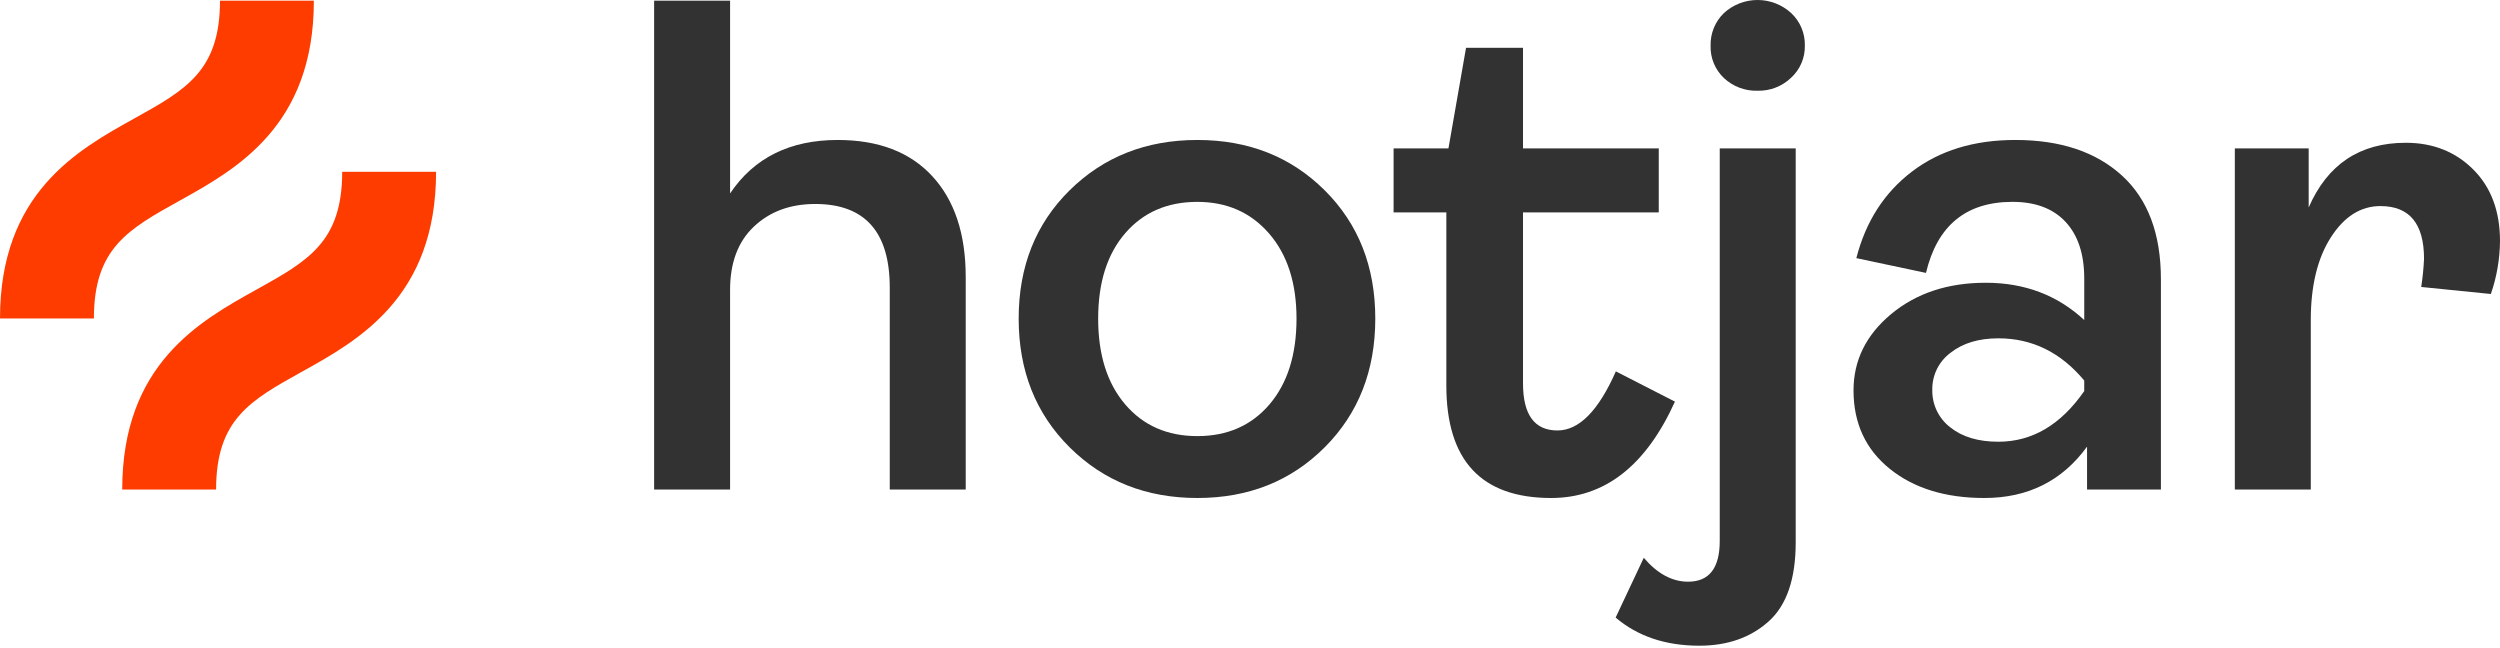
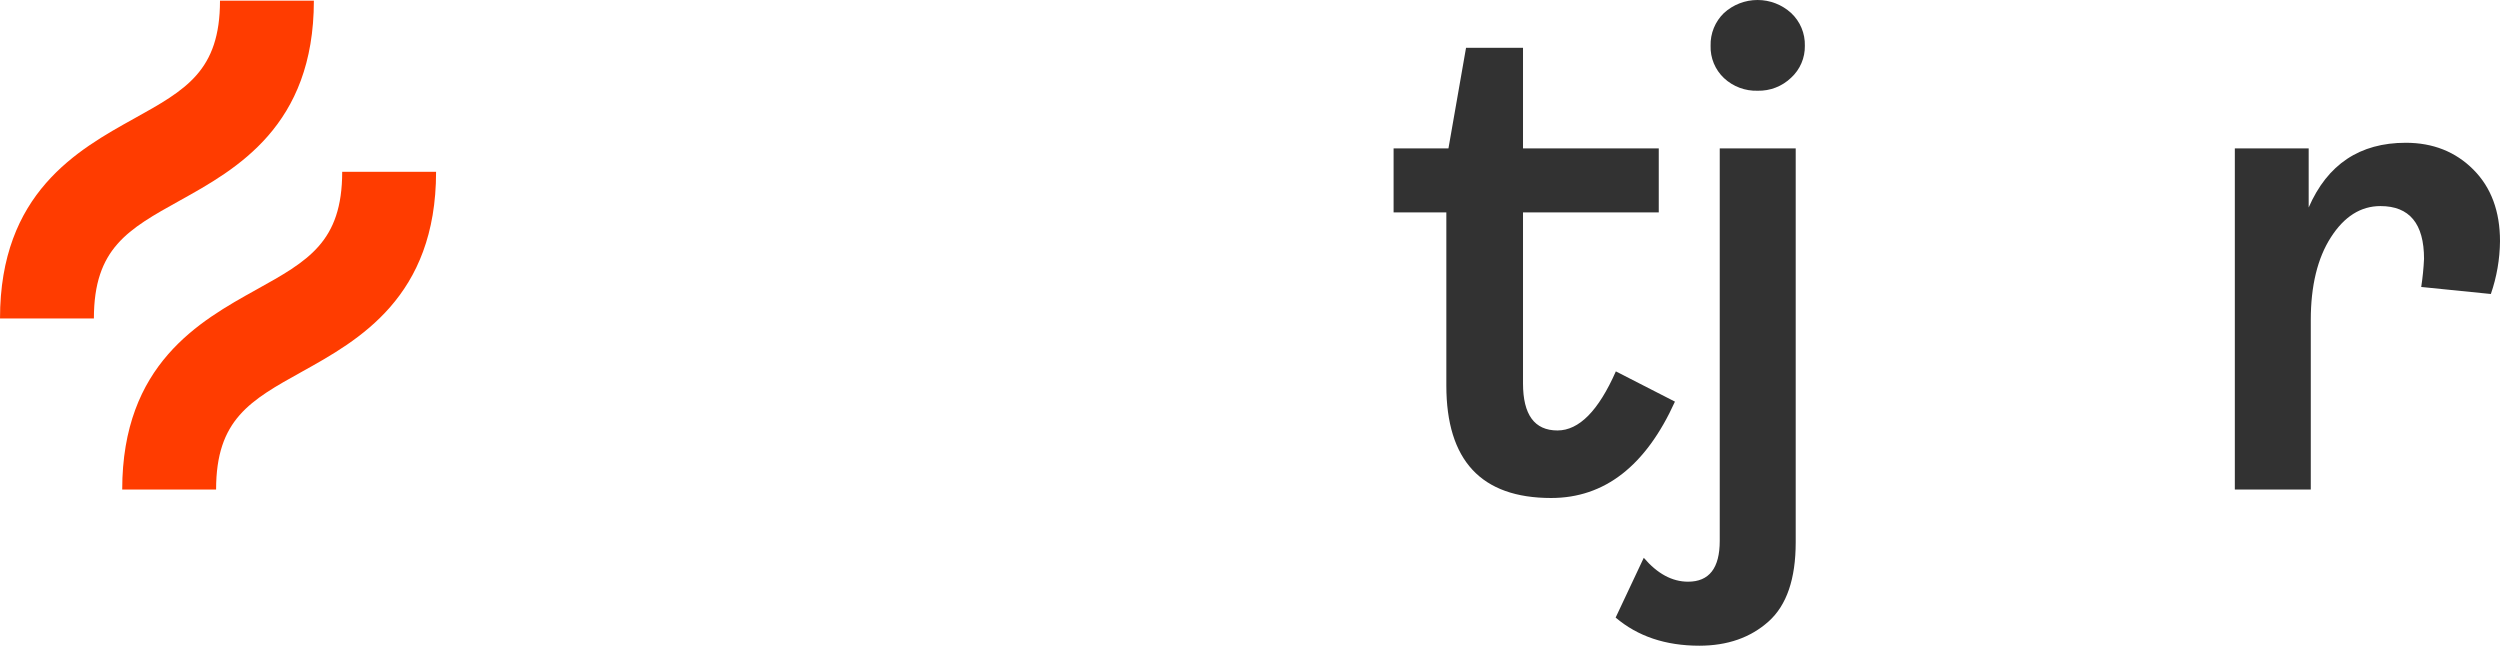
<svg xmlns="http://www.w3.org/2000/svg" fill="none" height="236" viewBox="0 0 910 236" width="910">
  <g clip-path="url(#clip0)">
-     <path d="M238.1 178.199V0.255H265.752V70.408C274.458 57.439 287.515 50.953 304.925 50.95C319.775 50.95 331.253 55.345 339.361 64.136C347.469 72.926 351.523 85.173 351.523 100.876V178.199H323.872V104.718C323.872 84.408 314.826 74.252 296.733 74.25C287.683 74.25 280.258 76.982 274.457 82.444C268.656 87.906 265.754 95.587 265.752 105.486V178.201L238.1 178.199Z" fill="#323232" />
-     <path d="M482.173 162.837C469.884 175.126 454.437 181.271 435.832 181.271C417.227 181.271 401.736 175.126 389.361 162.837C376.984 150.548 370.795 134.93 370.795 115.982C370.795 97.034 376.982 81.459 389.357 69.256C401.732 57.055 417.222 50.953 435.828 50.95C454.434 50.947 469.881 57.049 482.169 69.256C494.46 81.462 500.605 97.037 500.605 115.982C500.604 134.926 494.46 150.545 482.173 162.837ZM409.588 147.221C416.157 154.903 424.905 158.743 435.832 158.742C446.759 158.742 455.507 154.901 462.075 147.221C468.643 139.54 471.929 129.128 471.932 115.985C471.932 103.015 468.604 92.689 461.947 85.006C455.291 77.323 446.586 73.482 435.832 73.483C424.907 73.483 416.159 77.281 409.588 84.877C403.018 92.473 399.732 102.842 399.731 115.985C399.731 129.13 403.017 139.542 409.588 147.221Z" fill="#323232" />
    <path d="M564.617 181.271C539.182 181.271 526.466 167.616 526.467 140.305V77.317H507.266V54.015H527.236L533.637 17.403H554.375V54.015H603.789V77.317H554.375V139.533C554.375 150.97 558.557 156.688 566.92 156.688C574.768 156.688 581.852 149.519 588.17 135.18L609.678 146.191C599.092 169.58 584.072 181.273 564.617 181.271Z" fill="#323232" />
    <path d="M618.56 235.038C606.271 235.038 596.115 231.624 588.092 224.796L598.335 203.034C603.286 208.834 608.663 211.735 614.464 211.735C622.145 211.735 625.985 206.785 625.985 196.886V54.022H653.637V197.401C653.637 210.716 650.351 220.316 643.779 226.202C637.208 232.089 628.801 235.034 618.56 235.038ZM639.811 33.026C635.265 33.18 630.845 31.523 627.521 28.418C625.923 26.911 624.663 25.082 623.824 23.052C622.986 21.022 622.588 18.836 622.658 16.641C622.597 14.428 622.997 12.226 623.835 10.175C624.672 8.126 625.928 6.273 627.521 4.735C630.864 1.688 635.224 -0.001 639.747 -0.001C644.27 -0.001 648.63 1.688 651.973 4.735C653.6 6.254 654.886 8.1 655.747 10.152C656.608 12.205 657.023 14.416 656.966 16.641C657.006 18.826 656.582 20.994 655.721 23.002C654.86 25.01 653.582 26.812 651.973 28.29C650.358 29.841 648.452 31.058 646.365 31.871C644.279 32.684 642.052 33.077 639.813 33.027L639.811 33.026Z" fill="#323232" />
-     <path d="M722.304 181.271C708.134 181.271 696.655 177.729 687.868 170.645C679.081 163.561 674.685 154.046 674.682 142.098C674.682 131.176 679.249 121.916 688.383 114.318C697.517 106.72 708.995 102.922 722.819 102.924C736.986 102.924 748.934 107.448 758.664 116.495V101.388C758.664 92.516 756.402 85.645 751.879 80.778C747.355 75.91 740.912 73.477 732.549 73.477C715.652 73.477 705.154 82.097 701.056 99.337L675.709 93.96C679.121 80.647 685.863 70.15 695.936 62.469C706.01 54.788 718.555 50.947 733.573 50.947C749.959 50.947 762.889 55.257 772.362 63.877C781.834 72.497 786.571 85.085 786.572 101.641V178.196H759.687V162.58C750.637 175.042 738.176 181.273 722.304 181.271ZM727.425 160.788C739.714 160.788 750.126 154.643 758.661 142.354V138.513C750.127 128.271 739.715 123.151 727.425 123.152C720.257 123.152 714.453 124.902 710.014 128.401C707.914 129.948 706.214 131.976 705.056 134.314C703.898 136.652 703.315 139.233 703.357 141.841C703.289 144.478 703.845 147.093 704.98 149.474C706.114 151.855 707.795 153.934 709.886 155.542C714.24 159.042 720.087 160.79 727.425 160.788Z" fill="#323232" />
    <path d="M813.477 178.199V54.022H840.36V75.523C847.186 59.822 858.964 51.971 875.694 51.969C885.589 51.969 893.782 55.212 900.272 61.699C906.763 68.185 910.006 76.89 910.002 87.813C909.933 94.351 908.809 100.835 906.673 107.014L881.325 104.455C881.846 101.062 882.188 97.644 882.349 94.215C882.349 81.414 877.058 75.013 866.476 75.013C859.307 75.013 853.29 78.811 848.425 86.407C843.561 94.003 841.128 104.031 841.125 116.492V178.196L813.477 178.199Z" fill="#323232" />
    <path d="M65.422 73.022C86.023 61.575 114.248 45.897 114.248 0.255H80.079C80.079 25.791 67.647 32.697 48.83 43.151C28.229 54.598 0.004 70.276 0.004 115.918H34.176C34.176 90.382 46.605 83.477 65.422 73.022Z" fill="#FF3C00" />
    <path d="M124.561 62.536C124.561 88.071 112.13 94.977 93.312 105.431C72.711 116.879 44.486 132.557 44.486 178.199H78.658C78.658 152.663 91.09 145.757 109.908 135.302C130.509 123.855 158.733 108.177 158.733 62.536H124.561Z" fill="#FF3C00" />
  </g>
  <defs>
    <clipPath id="clip0">
      <rect fill="white" height="236" width="910" />
    </clipPath>
  </defs>
</svg>